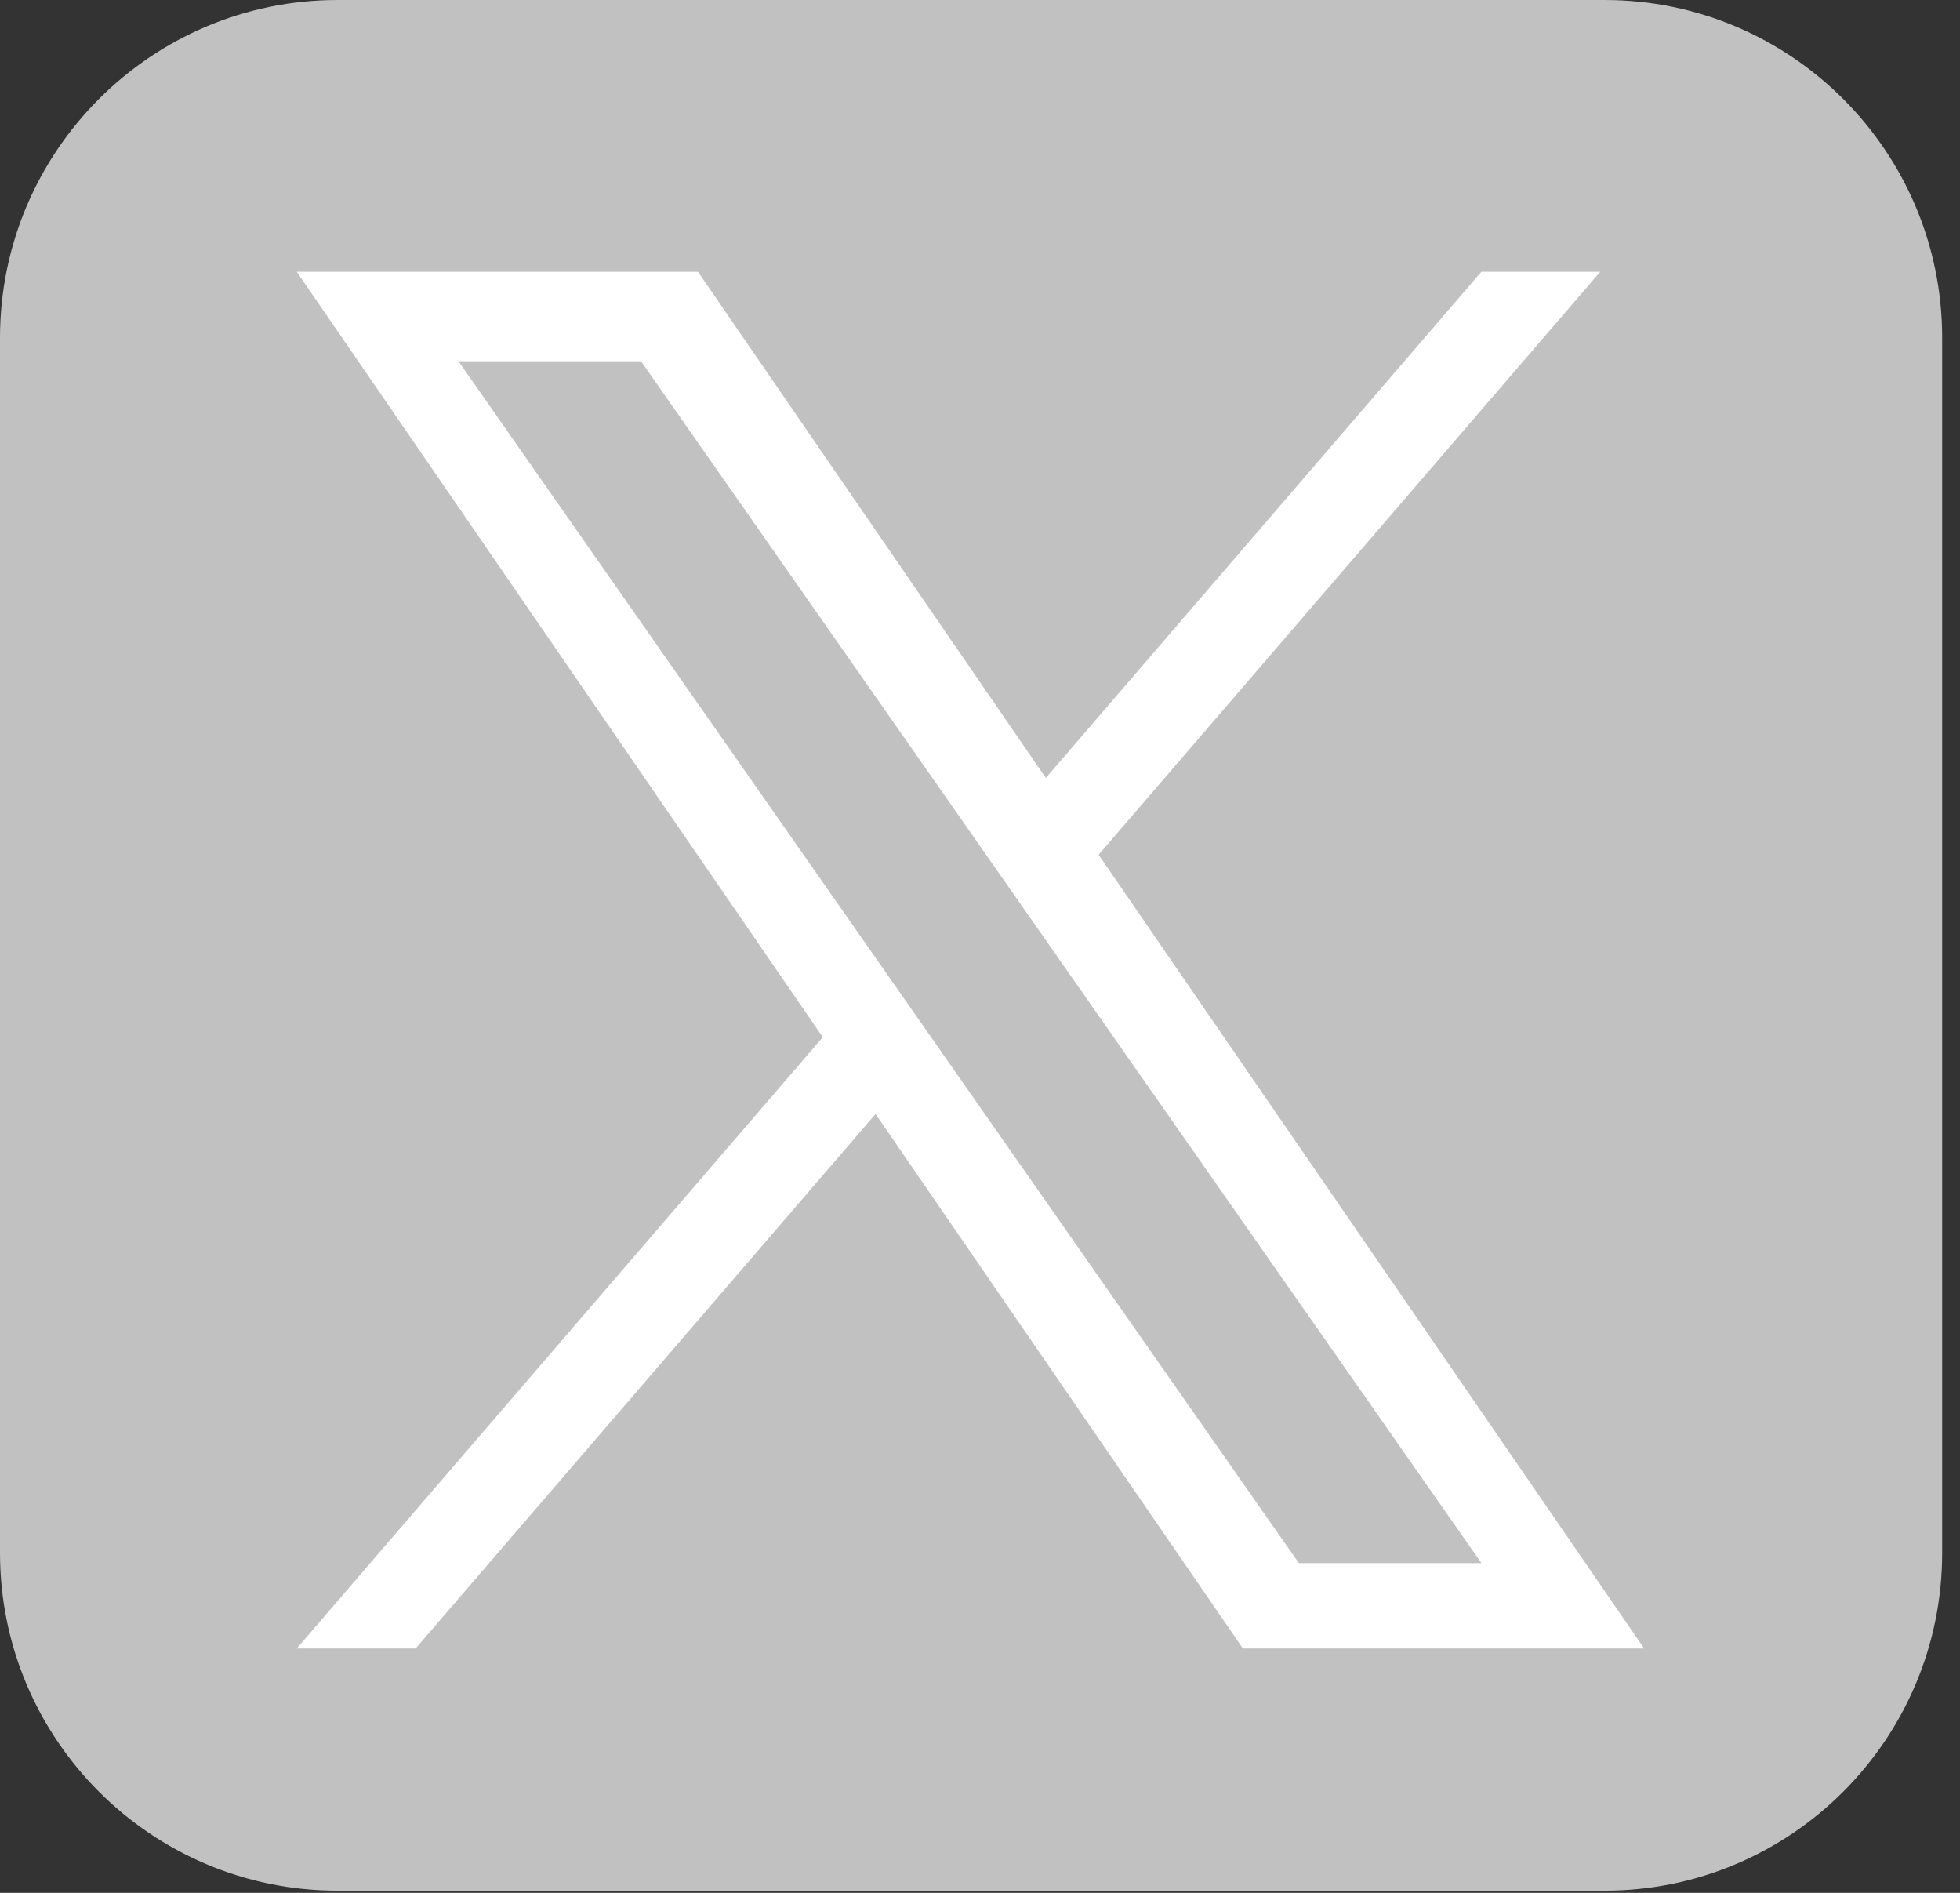
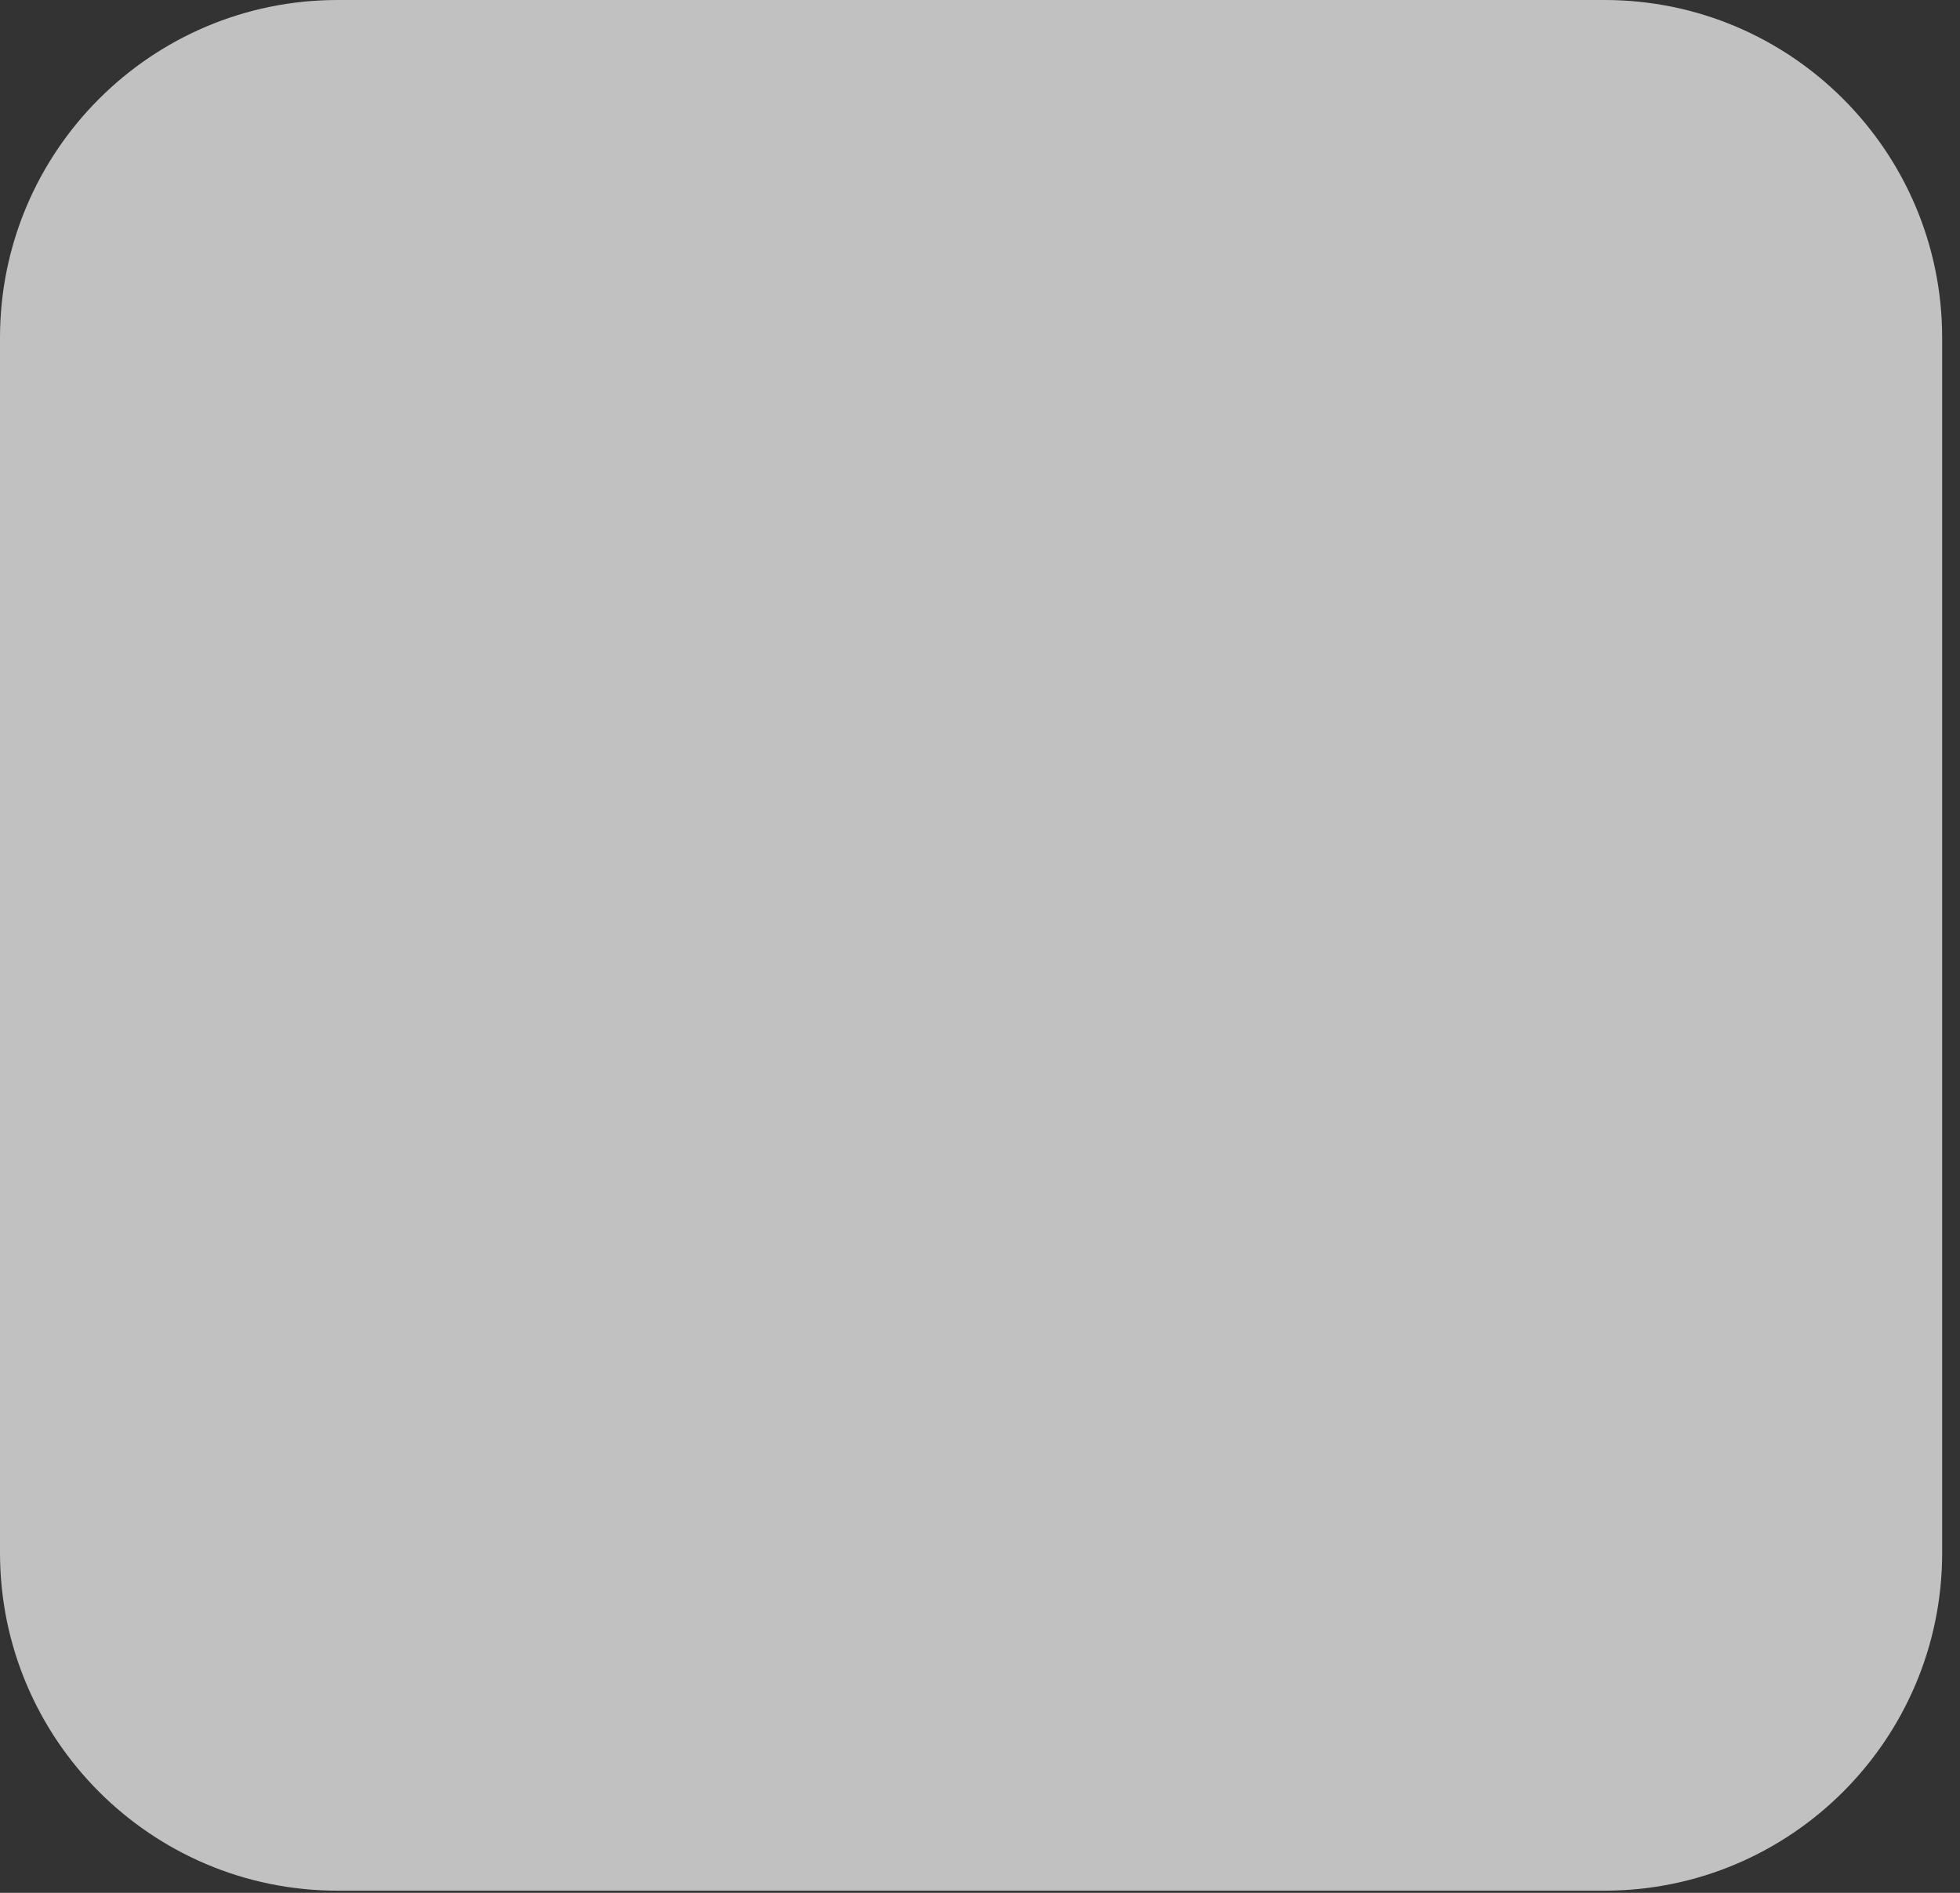
<svg xmlns="http://www.w3.org/2000/svg" width="100%" height="100%" viewBox="0 0 29 28" version="1.1" xml:space="preserve" style="fill-rule:evenodd;clip-rule:evenodd;stroke-linejoin:round;stroke-miterlimit:2;">
  <rect x="0" y="0" width="29" height="28" fill="#333333" stroke="none" />
  <g transform="matrix(0.449,0,0,0.437,0,0)">
    <path d="M64,11.435C64,5.124 59.015,0 52.875,0L11.125,0C4.985,0 0,5.124 0,11.435L0,52.565C0,58.876 4.985,64 11.125,64L52.875,64C59.015,64 64,58.876 64,52.565L64,11.435Z" style="fill:rgb(193,193,193);" />
    <g transform="matrix(0.037,0,0,0.038,9.779,9.2)">
-       <path d="M714.163,519.284L1160.89,0L1055.03,0L667.137,450.887L357.328,0L0,0L468.492,681.821L0,1226.37L105.866,1226.37L515.491,750.218L842.672,1226.37L1200,1226.37L714.137,519.284L714.163,519.284ZM569.165,687.828L521.697,619.934L144.011,79.694L306.615,79.694L611.412,515.685L658.88,583.579L1055.08,1150.3L892.476,1150.3L569.165,687.854L569.165,687.828Z" style="fill:white;fill-rule:nonzero;" />
-     </g>
+       </g>
  </g>
</svg>